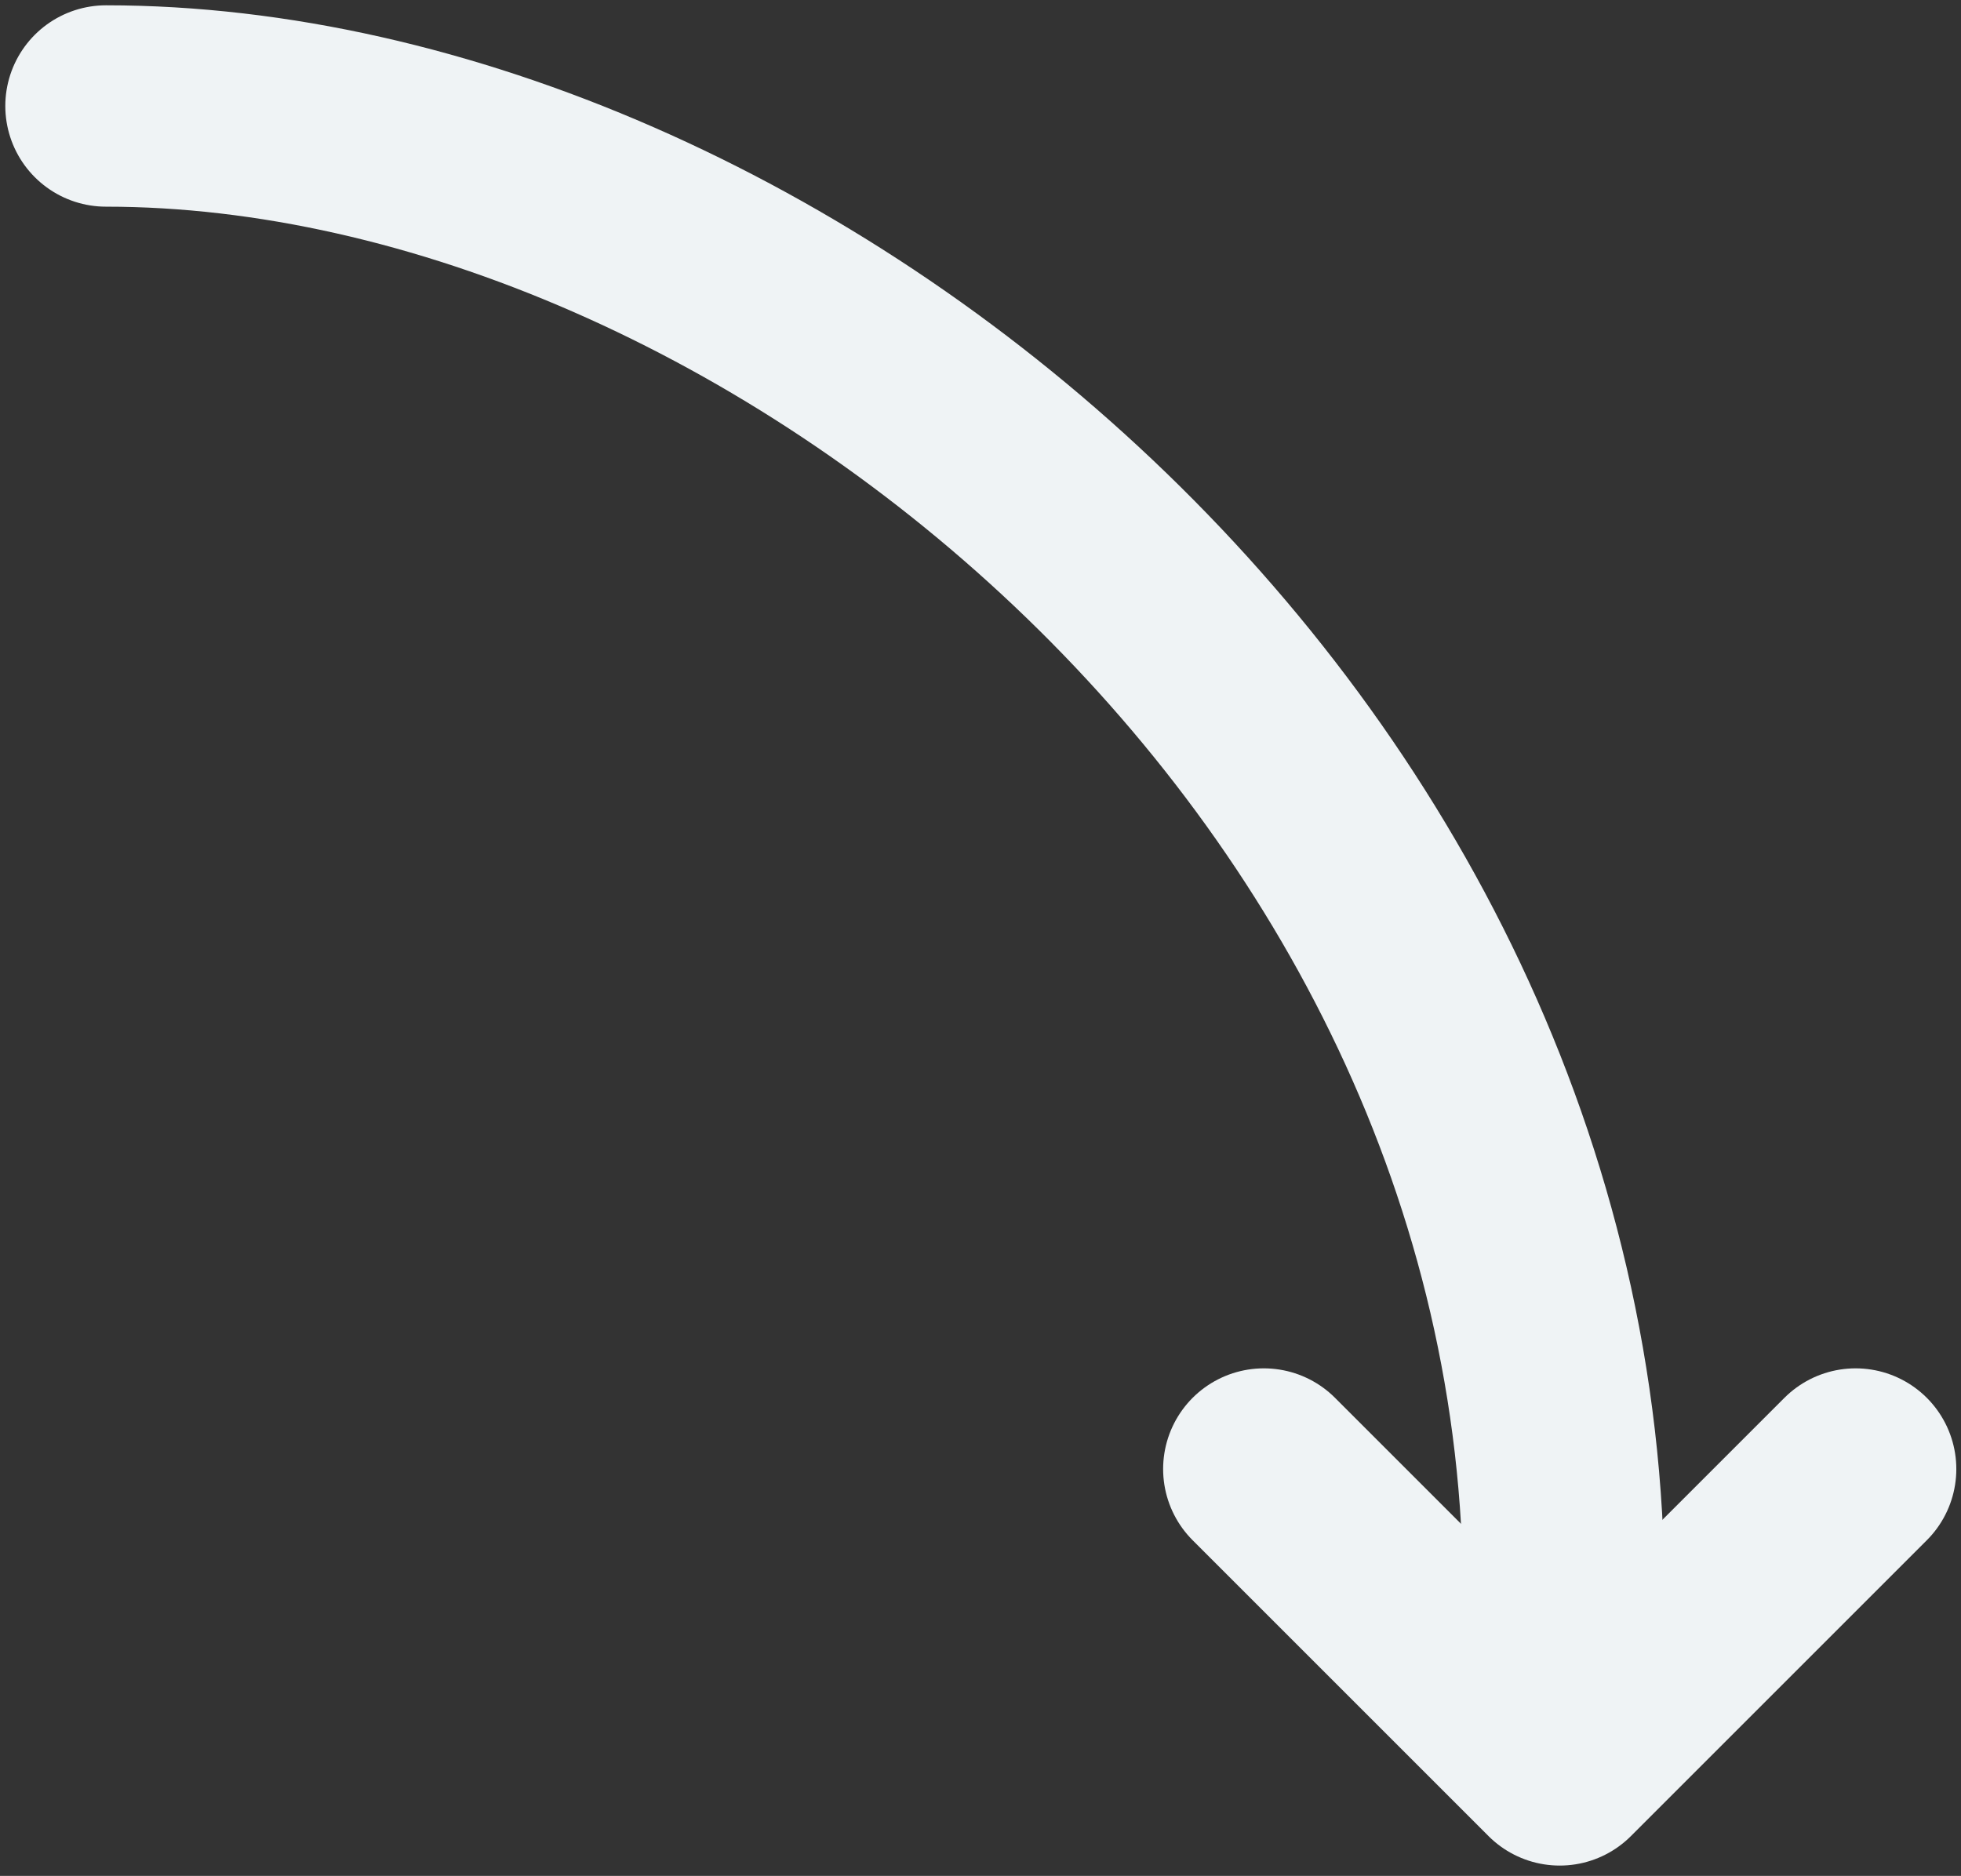
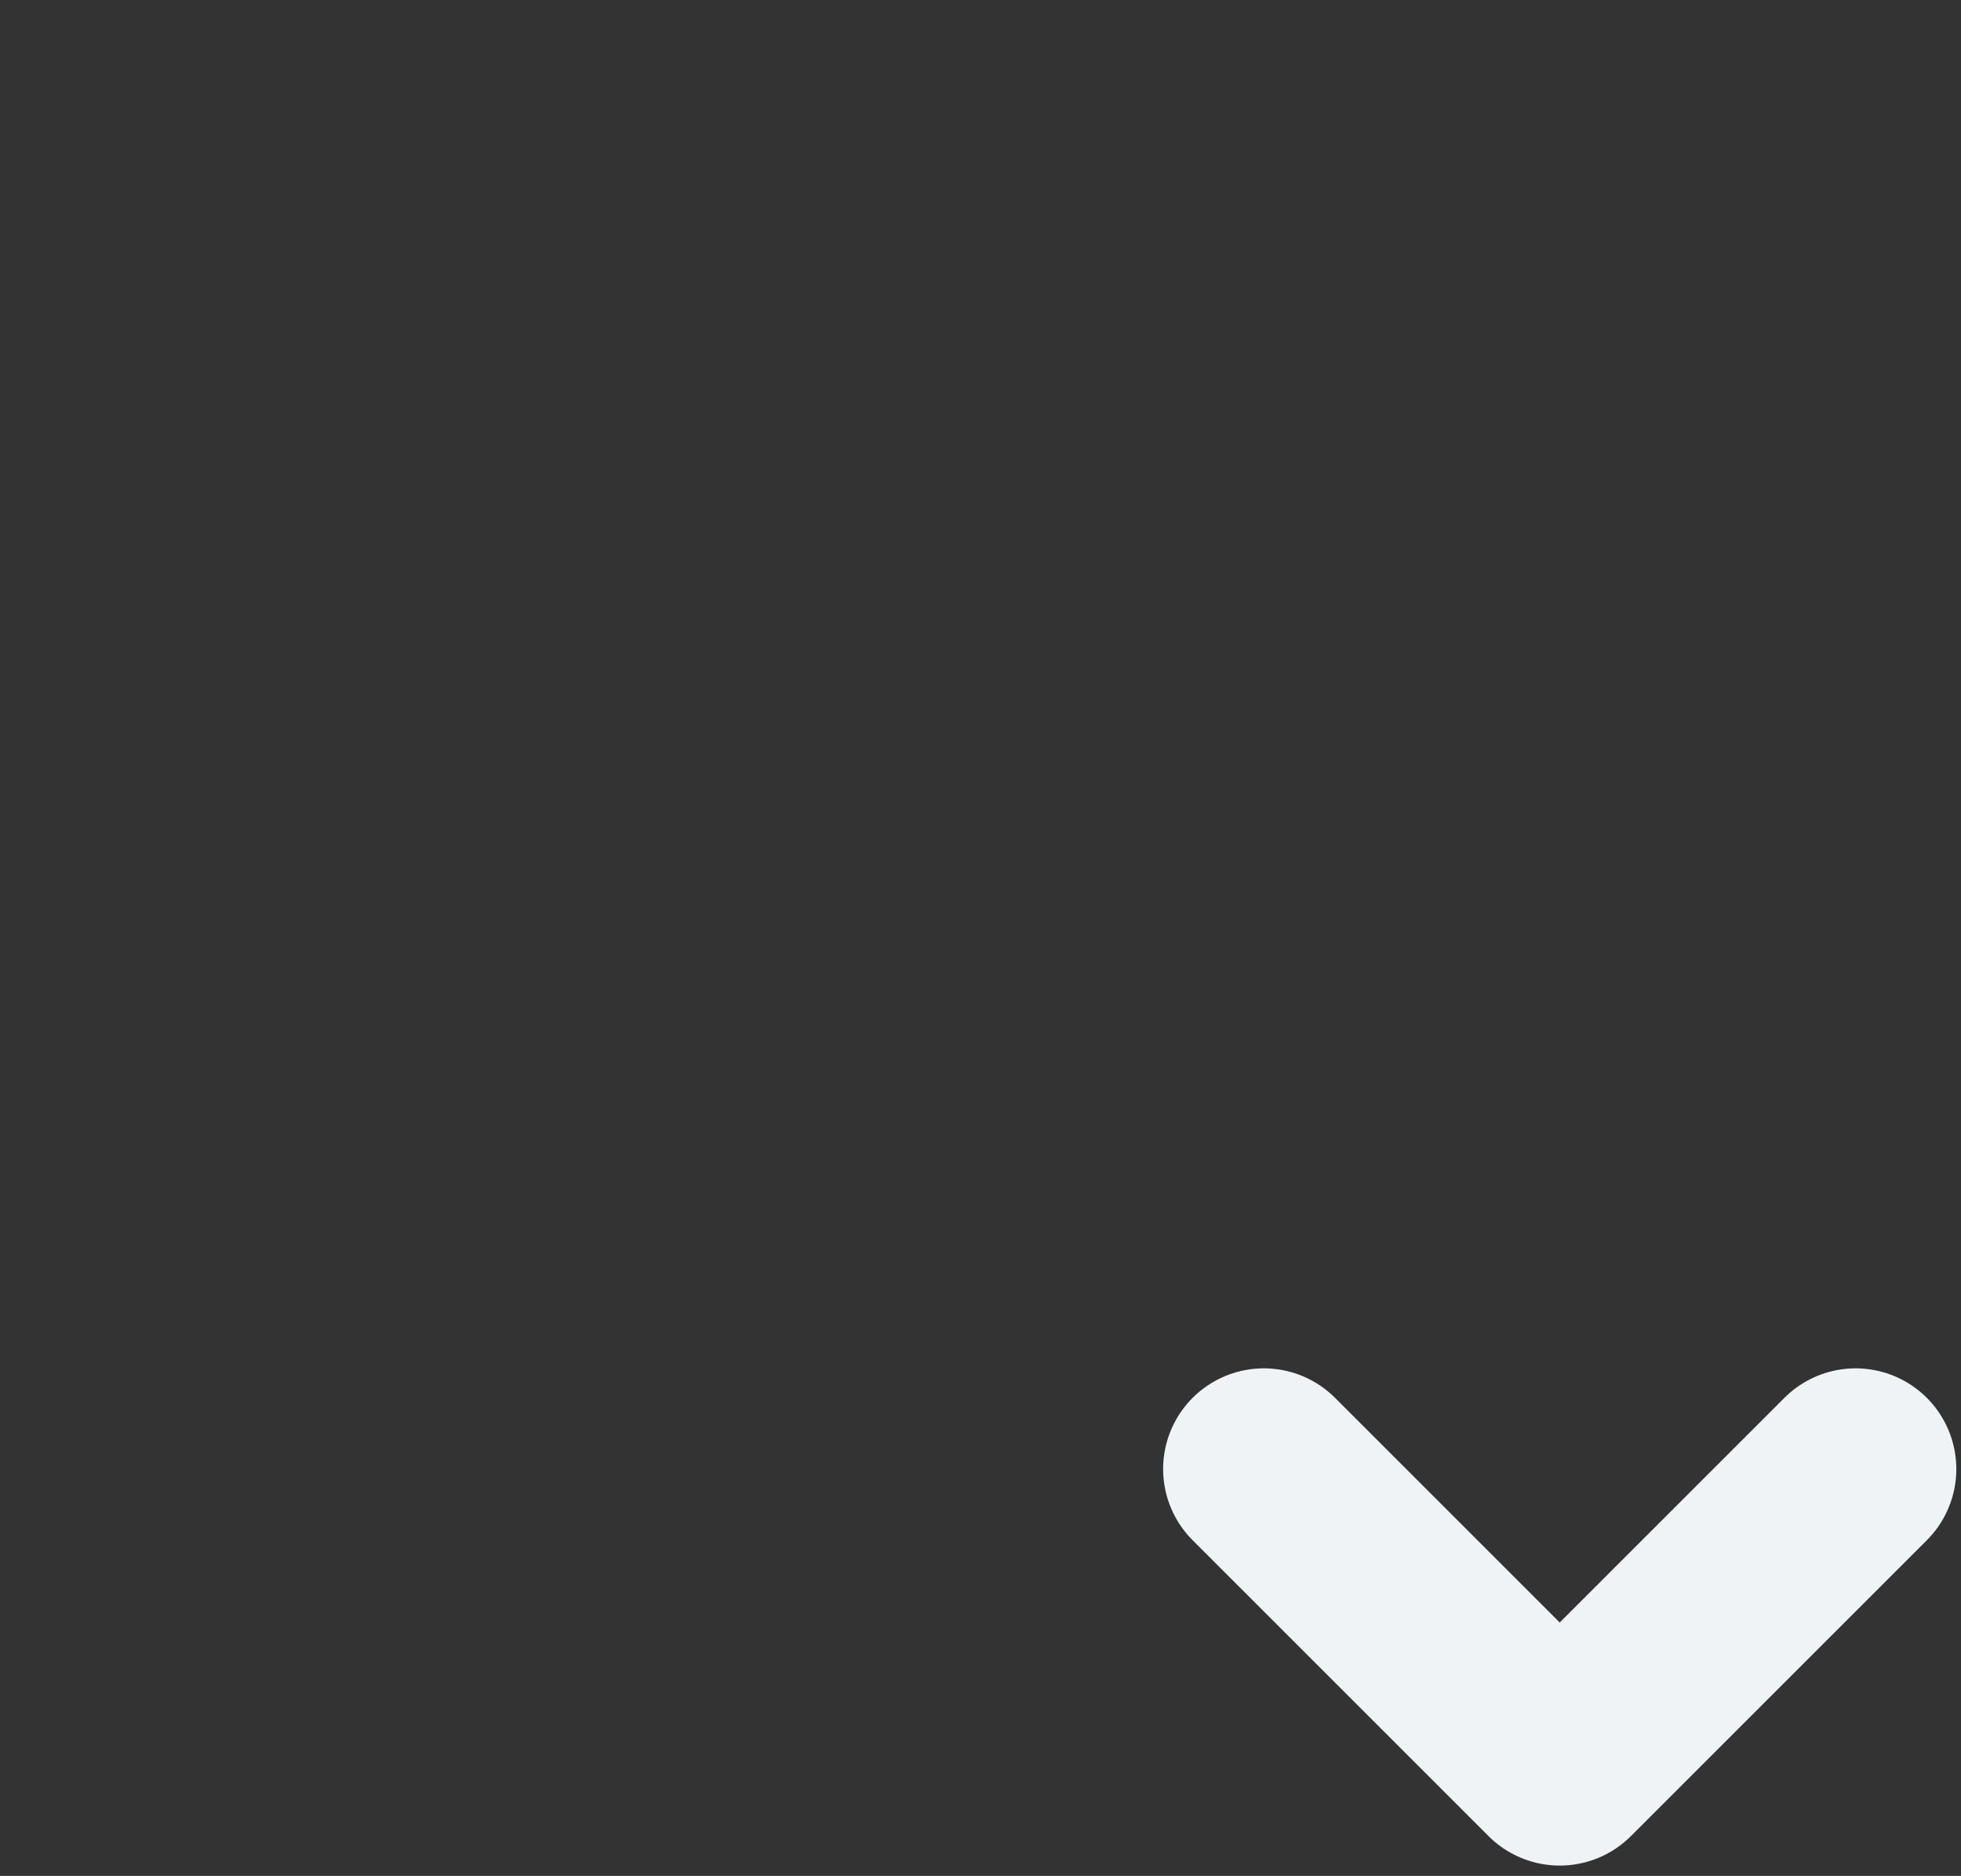
<svg xmlns="http://www.w3.org/2000/svg" width="185" height="177" viewBox="0 0 185 177" fill="none">
  <rect x="0" y="0" width="185" height="177" fill="#333333" stroke="none" />
-   <path d="M10 10C72.5 10 147.537 70.5 147.537 150.797" stroke="#EFF3F5" stroke-width="19" stroke-linecap="round" />
  <path d="M119.229 138.609L147.143 166.524L175.058 138.609" stroke="#EFF3F5" stroke-width="19" stroke-linecap="round" stroke-linejoin="round" />
</svg>